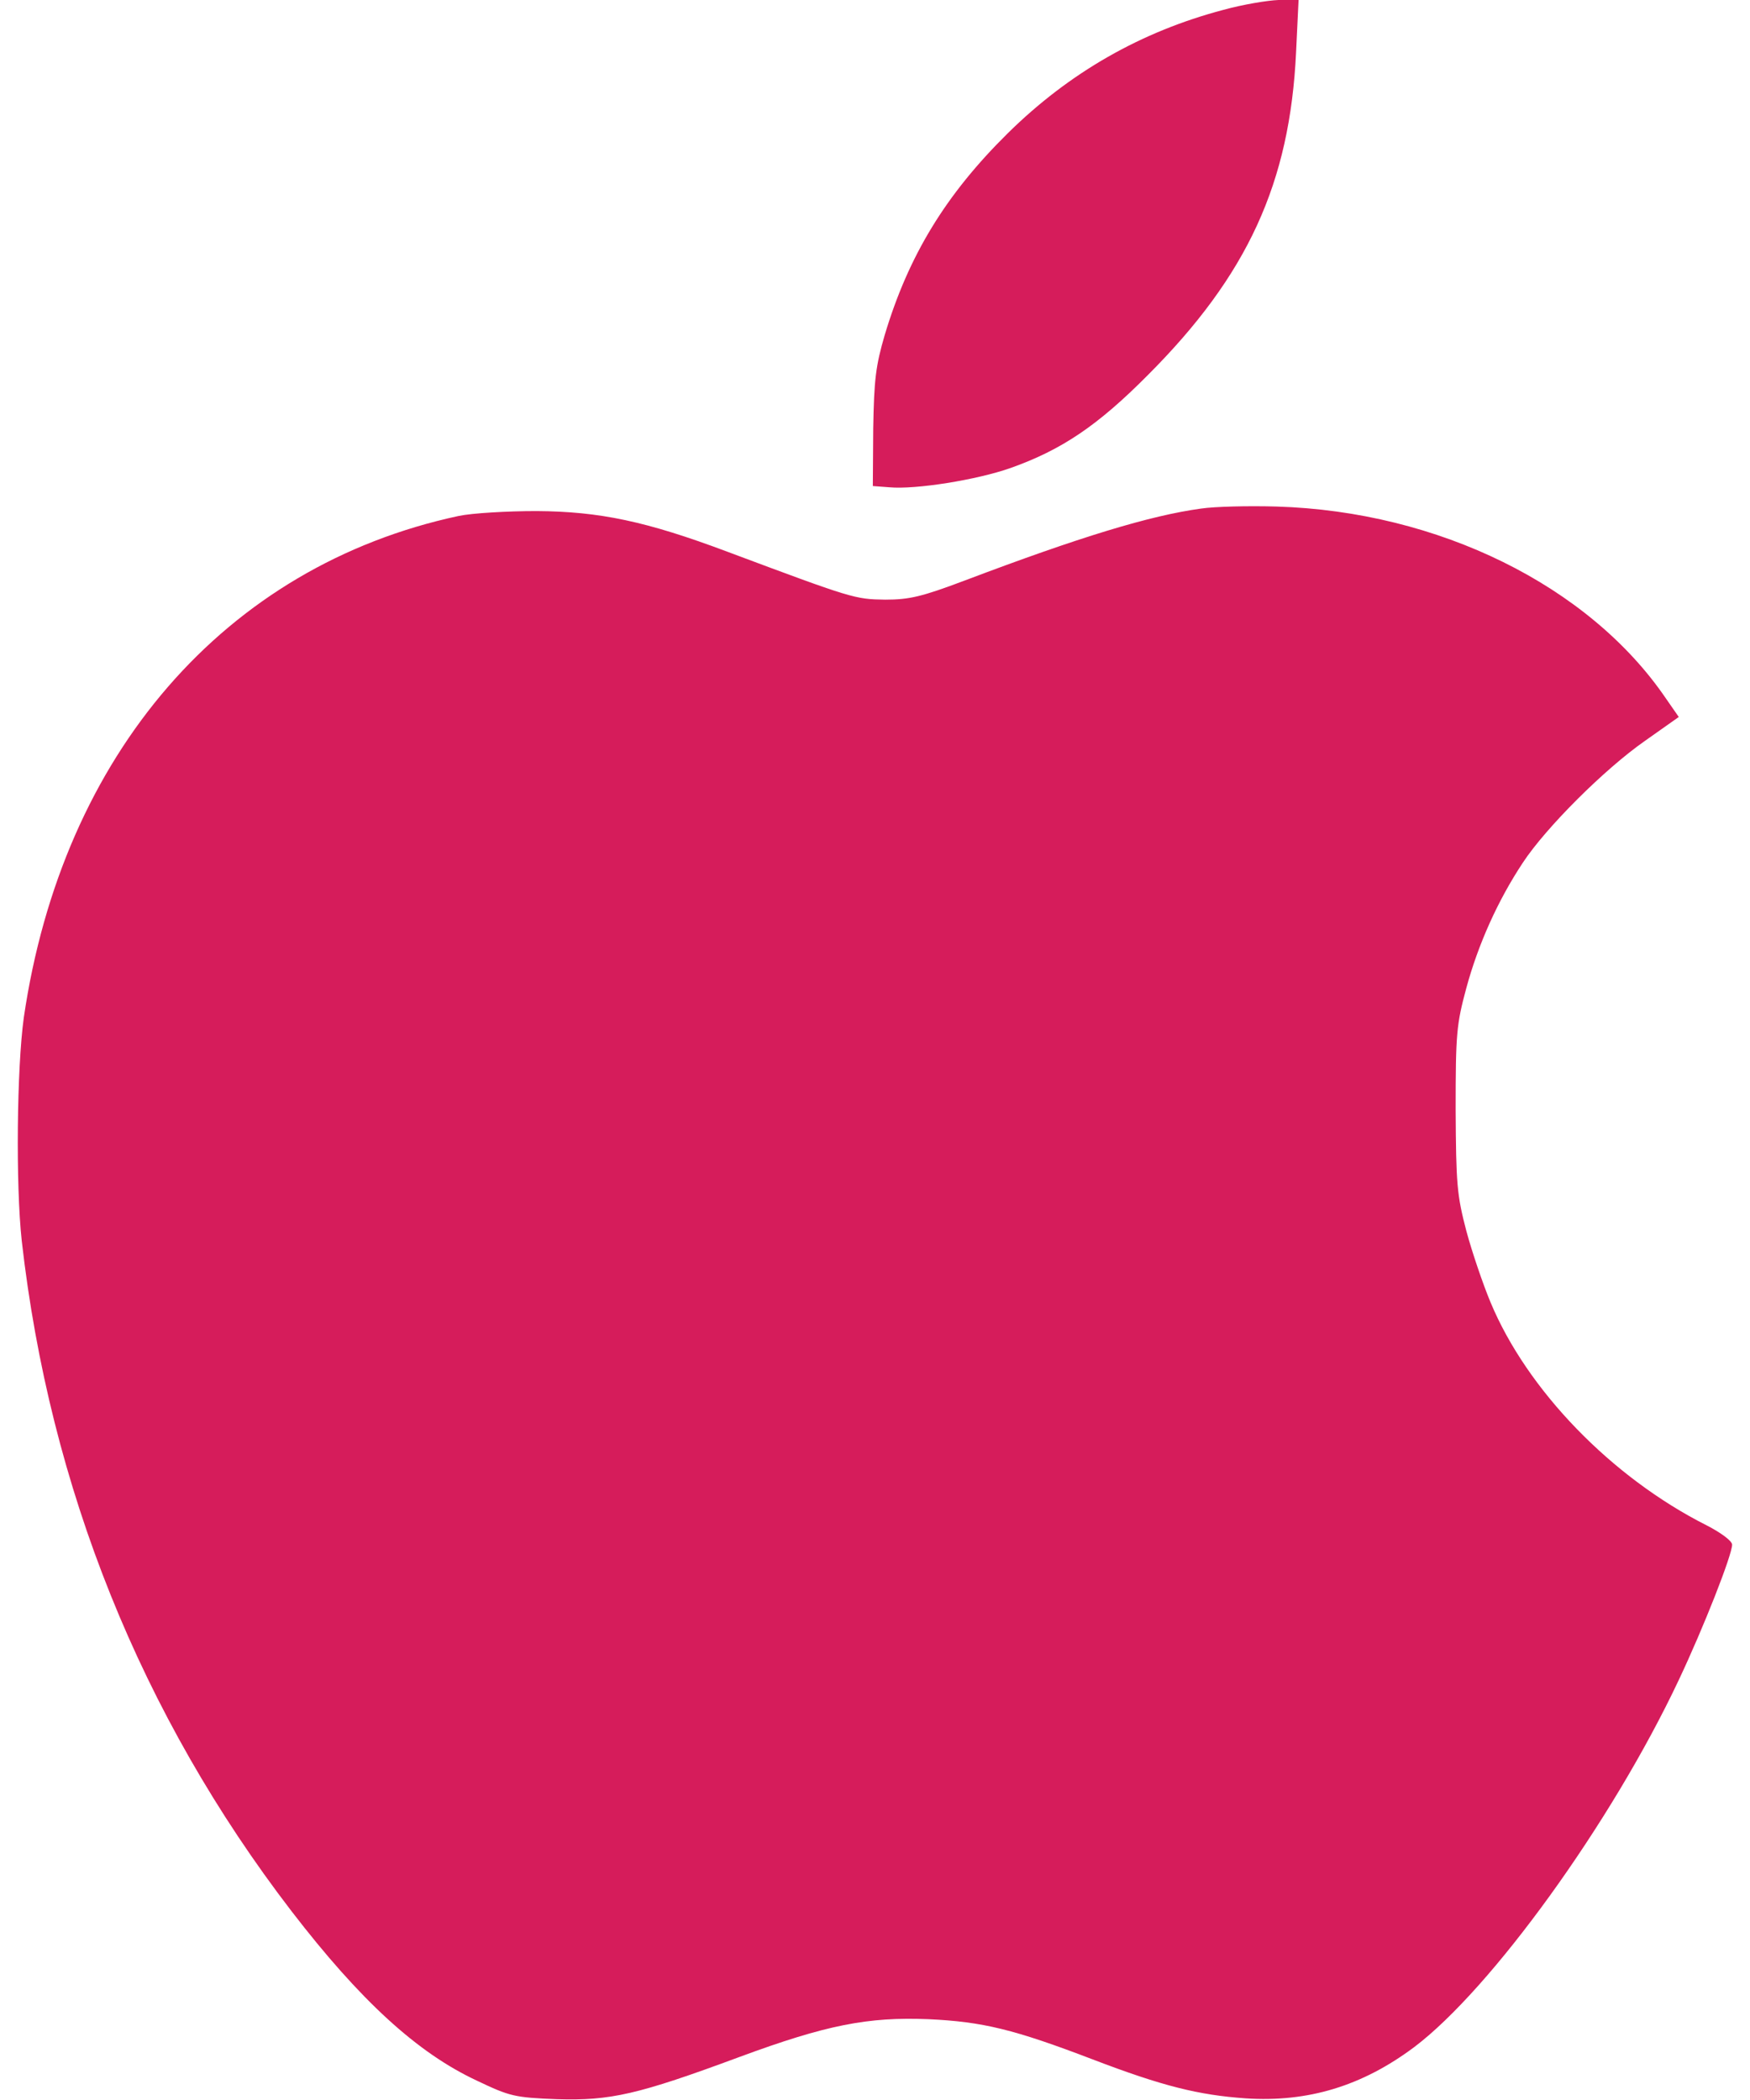
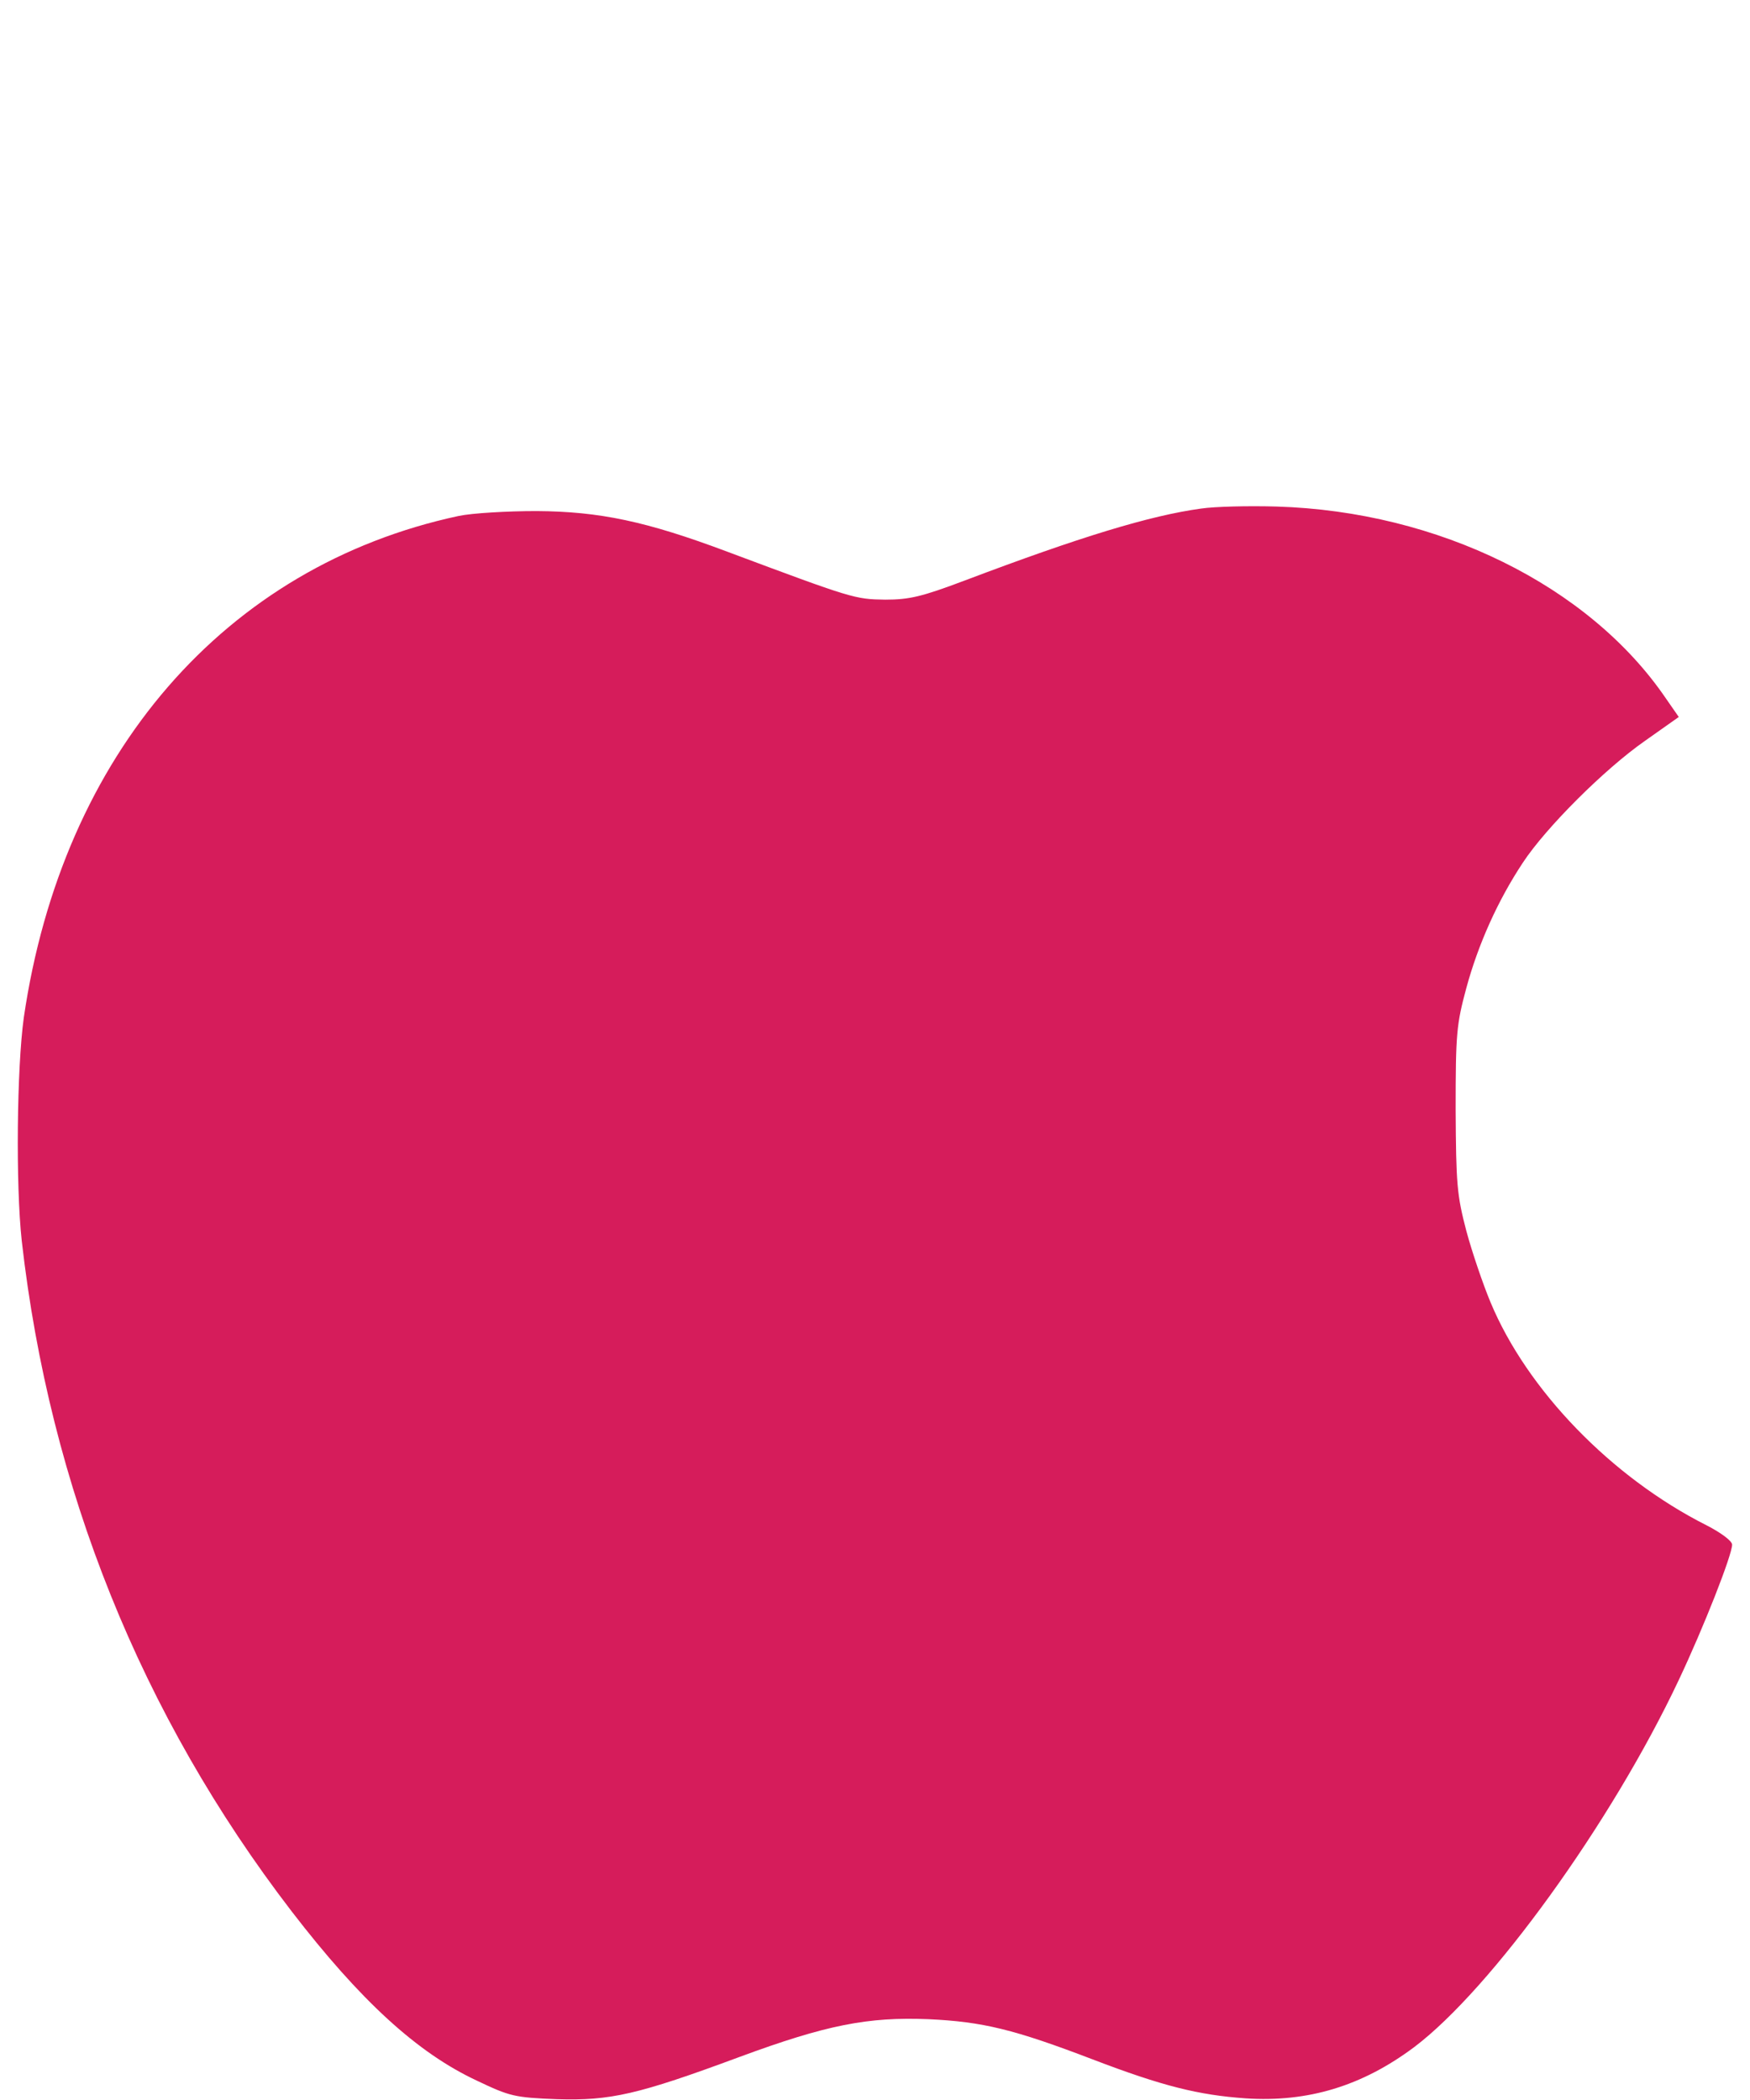
<svg xmlns="http://www.w3.org/2000/svg" width="50" height="60" viewBox="0 0 50 60" fill="none">
-   <path d="M34.957 0.281C32.602 0.902 30.551 2.074 28.793 3.808C27.023 5.555 25.957 7.301 25.277 9.574C25.02 10.453 24.973 10.851 24.949 12.246L24.938 13.887L25.406 13.922C26.156 13.992 27.914 13.711 28.875 13.371C30.328 12.855 31.359 12.164 32.789 10.723C35.648 7.863 36.855 5.226 37.031 1.488L37.102 -0H36.527C36.211 0.012 35.508 0.129 34.957 0.281Z" fill="#D61C5B" />
  <path d="M34.313 14.531C32.86 14.73 30.856 15.34 27.575 16.582C26.332 17.051 25.981 17.133 25.289 17.133C24.422 17.121 24.352 17.098 20.778 15.762C18.469 14.895 17.133 14.613 15.328 14.602C14.496 14.602 13.489 14.66 13.102 14.742C6.434 16.172 1.781 21.539 0.68 29.074C0.481 30.516 0.446 33.844 0.621 35.449C1.418 42.504 4.031 49.008 8.332 54.609C10.289 57.152 11.918 58.652 13.629 59.449C14.567 59.895 14.695 59.93 15.914 59.977C17.438 60.023 18.223 59.848 21.129 58.77C23.602 57.856 24.797 57.621 26.52 57.691C28.078 57.762 28.981 57.984 31.219 58.84C33.211 59.602 34.242 59.859 35.59 59.953C37.371 60.07 38.918 59.602 40.407 58.488C42.61 56.824 46.043 52.078 47.965 48C48.68 46.488 49.489 44.426 49.489 44.133C49.489 44.027 49.172 43.793 48.762 43.582C46.043 42.211 43.629 39.715 42.586 37.207C42.375 36.703 42.059 35.777 41.895 35.168C41.625 34.137 41.602 33.832 41.59 31.699C41.59 29.531 41.614 29.273 41.895 28.23C42.235 26.977 42.797 25.723 43.512 24.645C44.168 23.648 45.844 21.973 47.004 21.164L47.965 20.485L47.59 19.945C45.399 16.735 41.098 14.613 36.481 14.473C35.672 14.449 34.7 14.473 34.313 14.531Z" fill="#D61C5B" />
</svg>